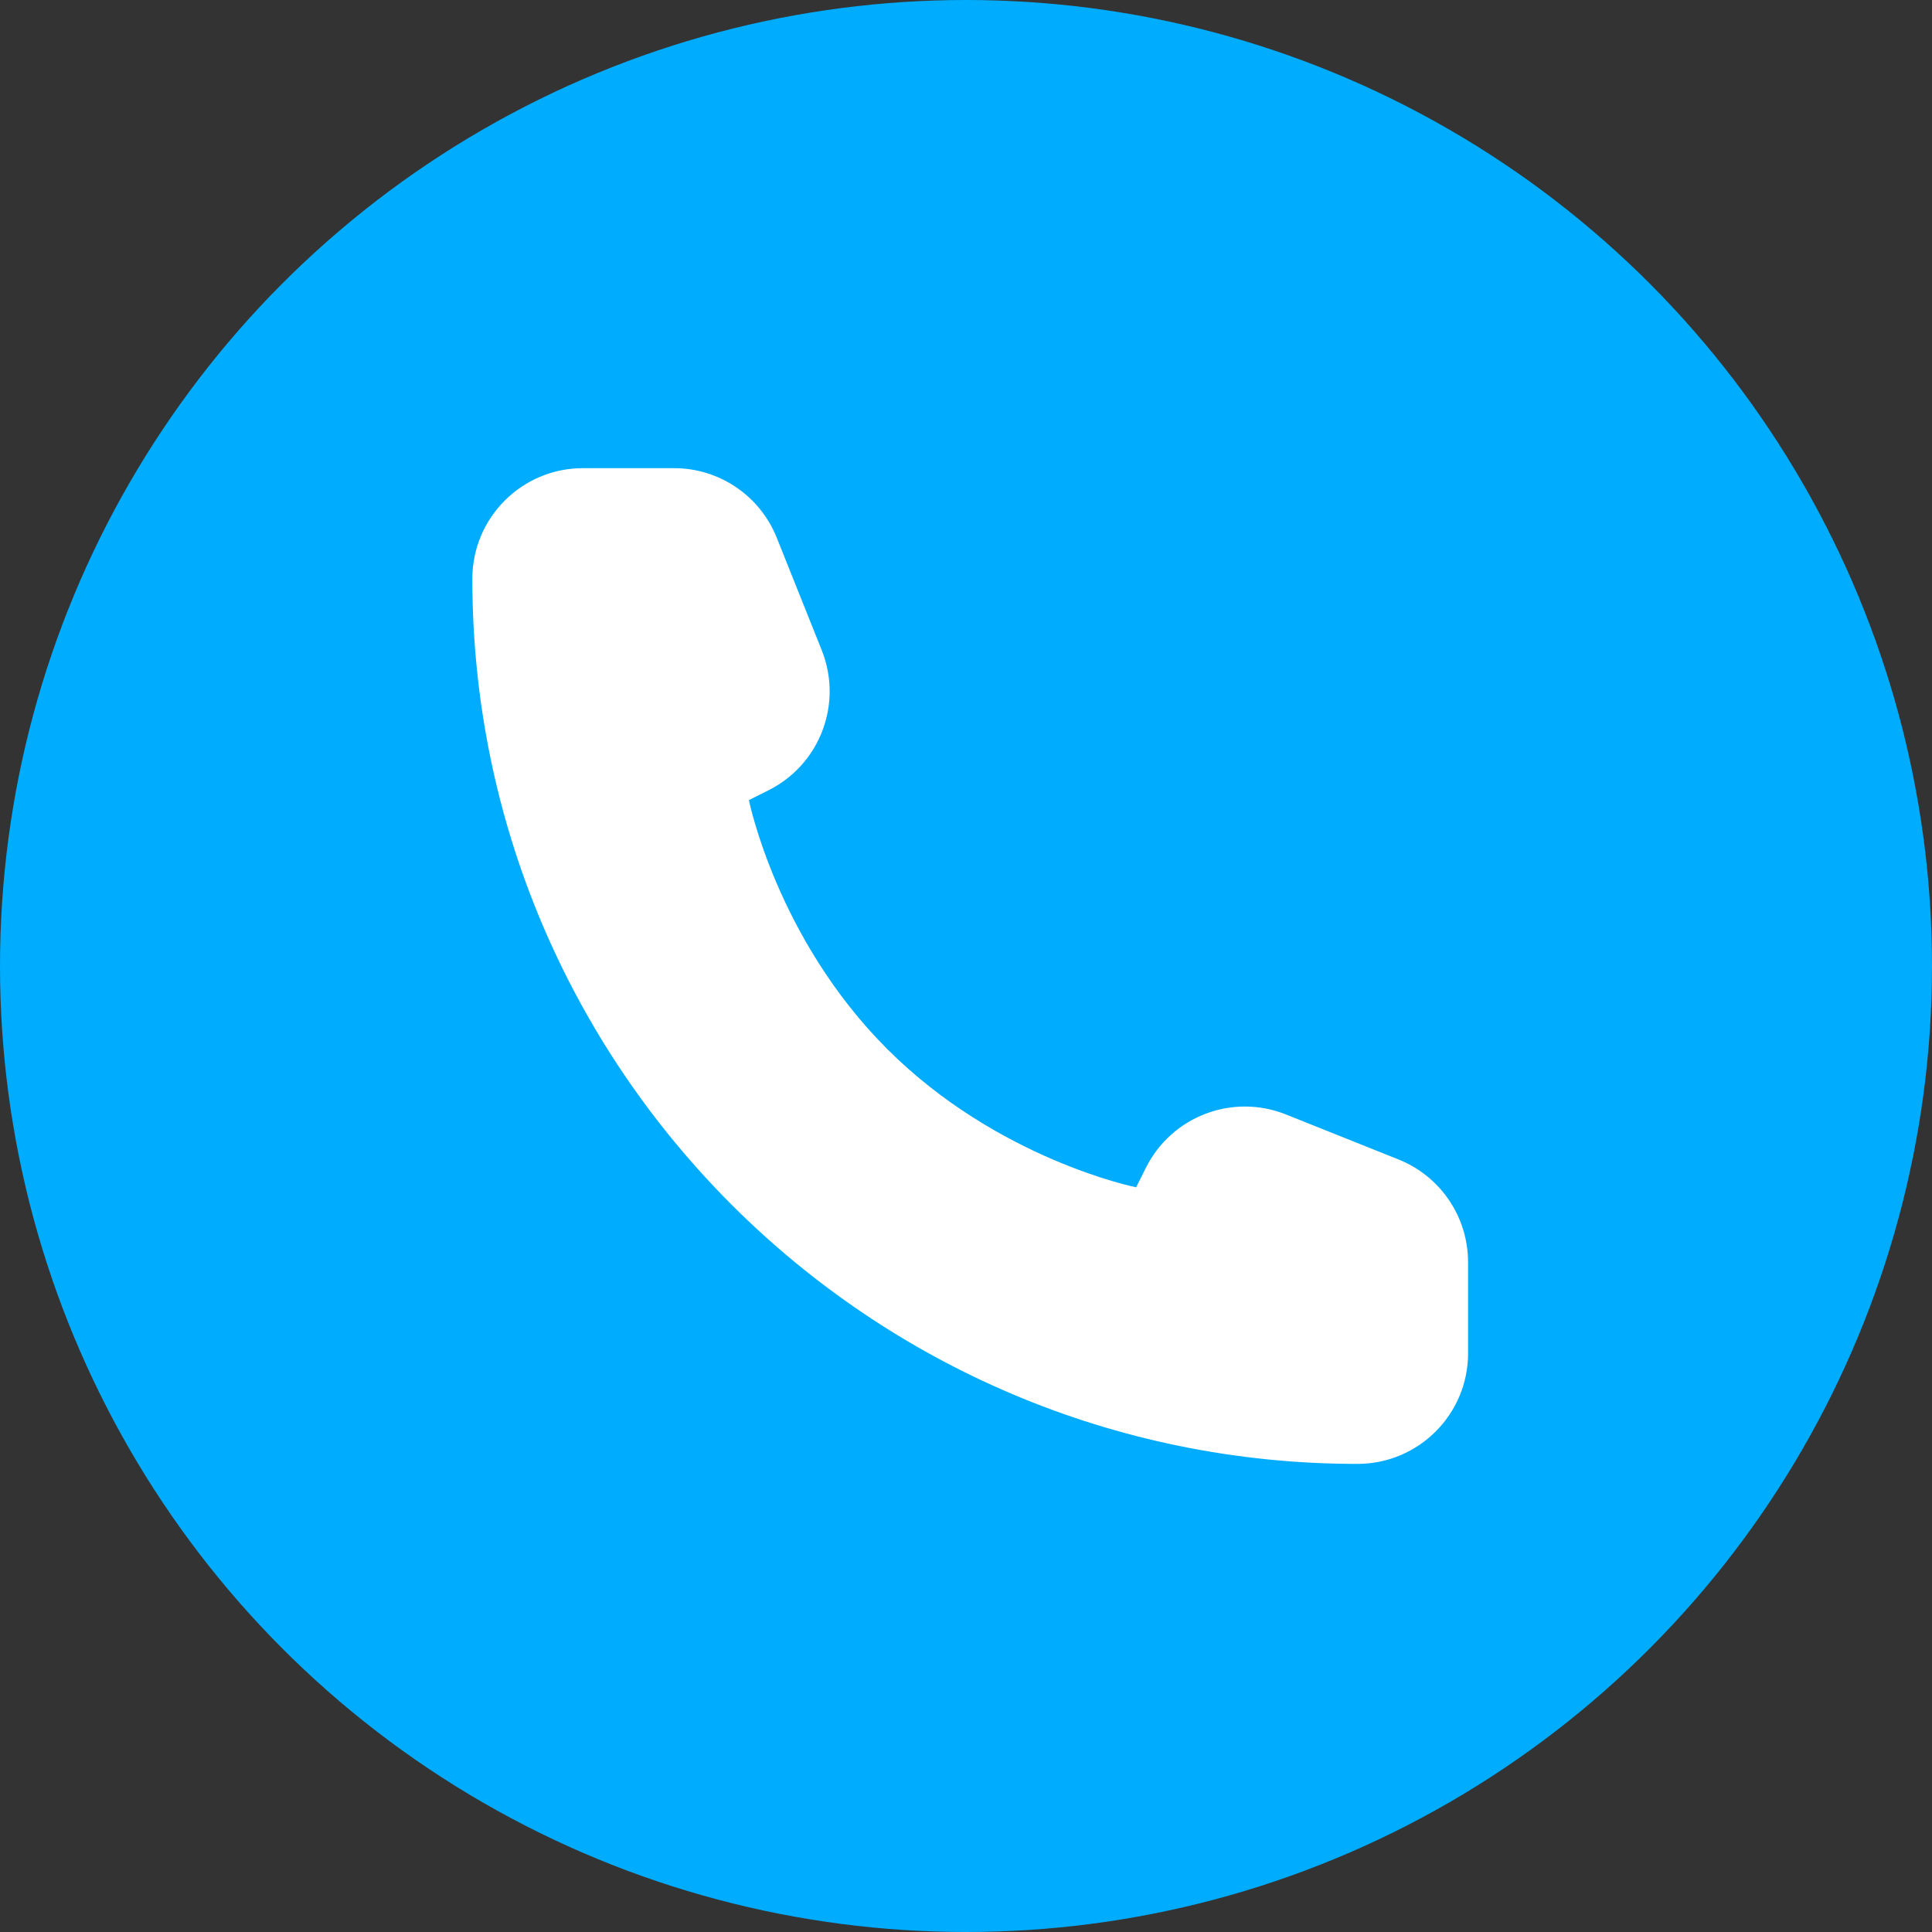
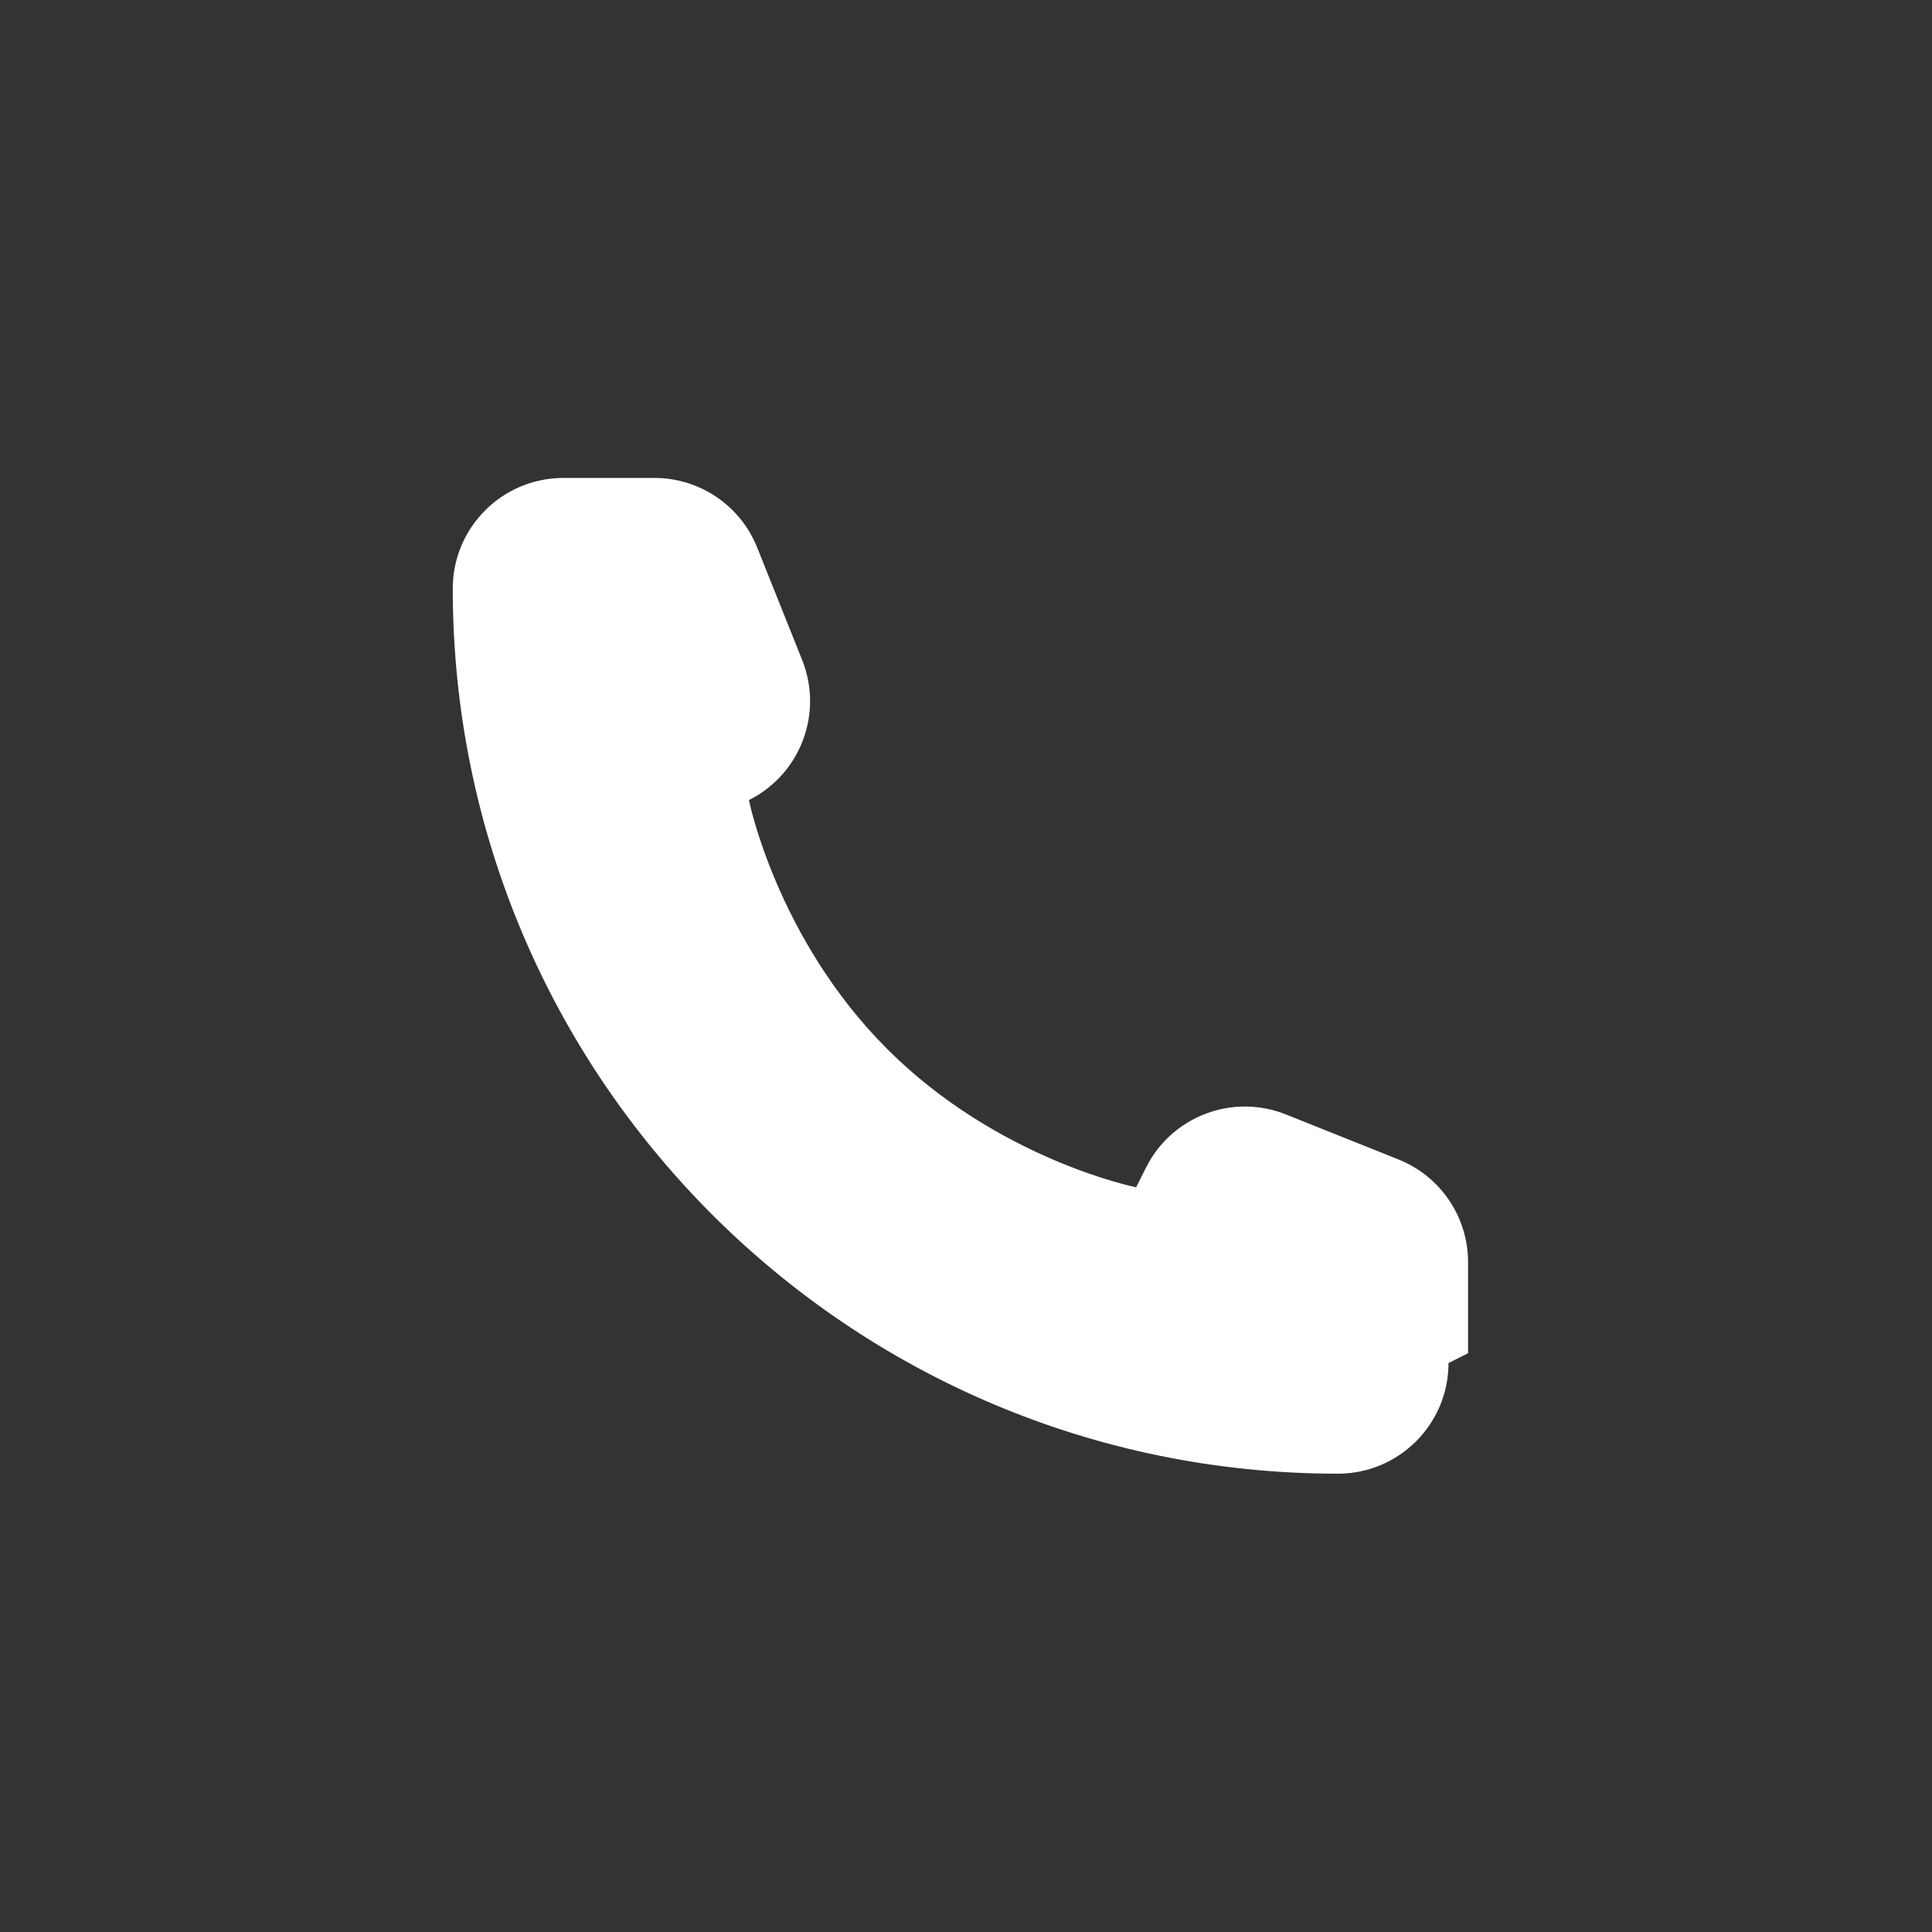
<svg xmlns="http://www.w3.org/2000/svg" viewBox="0 0 69.686 69.686" id="uuid-4d9c220f-ce1f-4fa9-97e1-f2db7122f3e7">
  <rect x="0" y="0" width="69.686" height="69.686" fill="#333333" stroke="none" />
  <defs>
    <style>.uuid-6b05f261-612e-4b30-9bf3-3ec182efbdae{fill:#fff;}.uuid-953ed335-8ddf-4ce9-9ca8-036703271793{fill:#00acfe;}</style>
  </defs>
-   <circle r="34.843" cy="34.843" cx="34.843" class="uuid-953ed335-8ddf-4ce9-9ca8-036703271793" />
-   <path d="M52.952,48.81v-3.284c0-1.632-.993-3.099-2.509-3.705l-4.059-1.623c-1.927-.771-4.123.064-5.051,1.921l-.353.706s-4.988-.998-8.979-4.988-4.988-8.979-4.988-8.979l.706-.353c1.856-.928,2.691-3.124,1.921-5.051l-1.623-4.059c-.606-1.515-2.073-2.509-3.705-2.509h-3.284c-2.204,0-3.991,1.787-3.991,3.991,0,17.632,14.293,31.925,31.925,31.925,2.204,0,3.991-1.787,3.991-3.991h0Z" class="uuid-6b05f261-612e-4b30-9bf3-3ec182efbdae" />
+   <path d="M52.952,48.81v-3.284c0-1.632-.993-3.099-2.509-3.705l-4.059-1.623c-1.927-.771-4.123.064-5.051,1.921l-.353.706s-4.988-.998-8.979-4.988-4.988-8.979-4.988-8.979c1.856-.928,2.691-3.124,1.921-5.051l-1.623-4.059c-.606-1.515-2.073-2.509-3.705-2.509h-3.284c-2.204,0-3.991,1.787-3.991,3.991,0,17.632,14.293,31.925,31.925,31.925,2.204,0,3.991-1.787,3.991-3.991h0Z" class="uuid-6b05f261-612e-4b30-9bf3-3ec182efbdae" />
</svg>